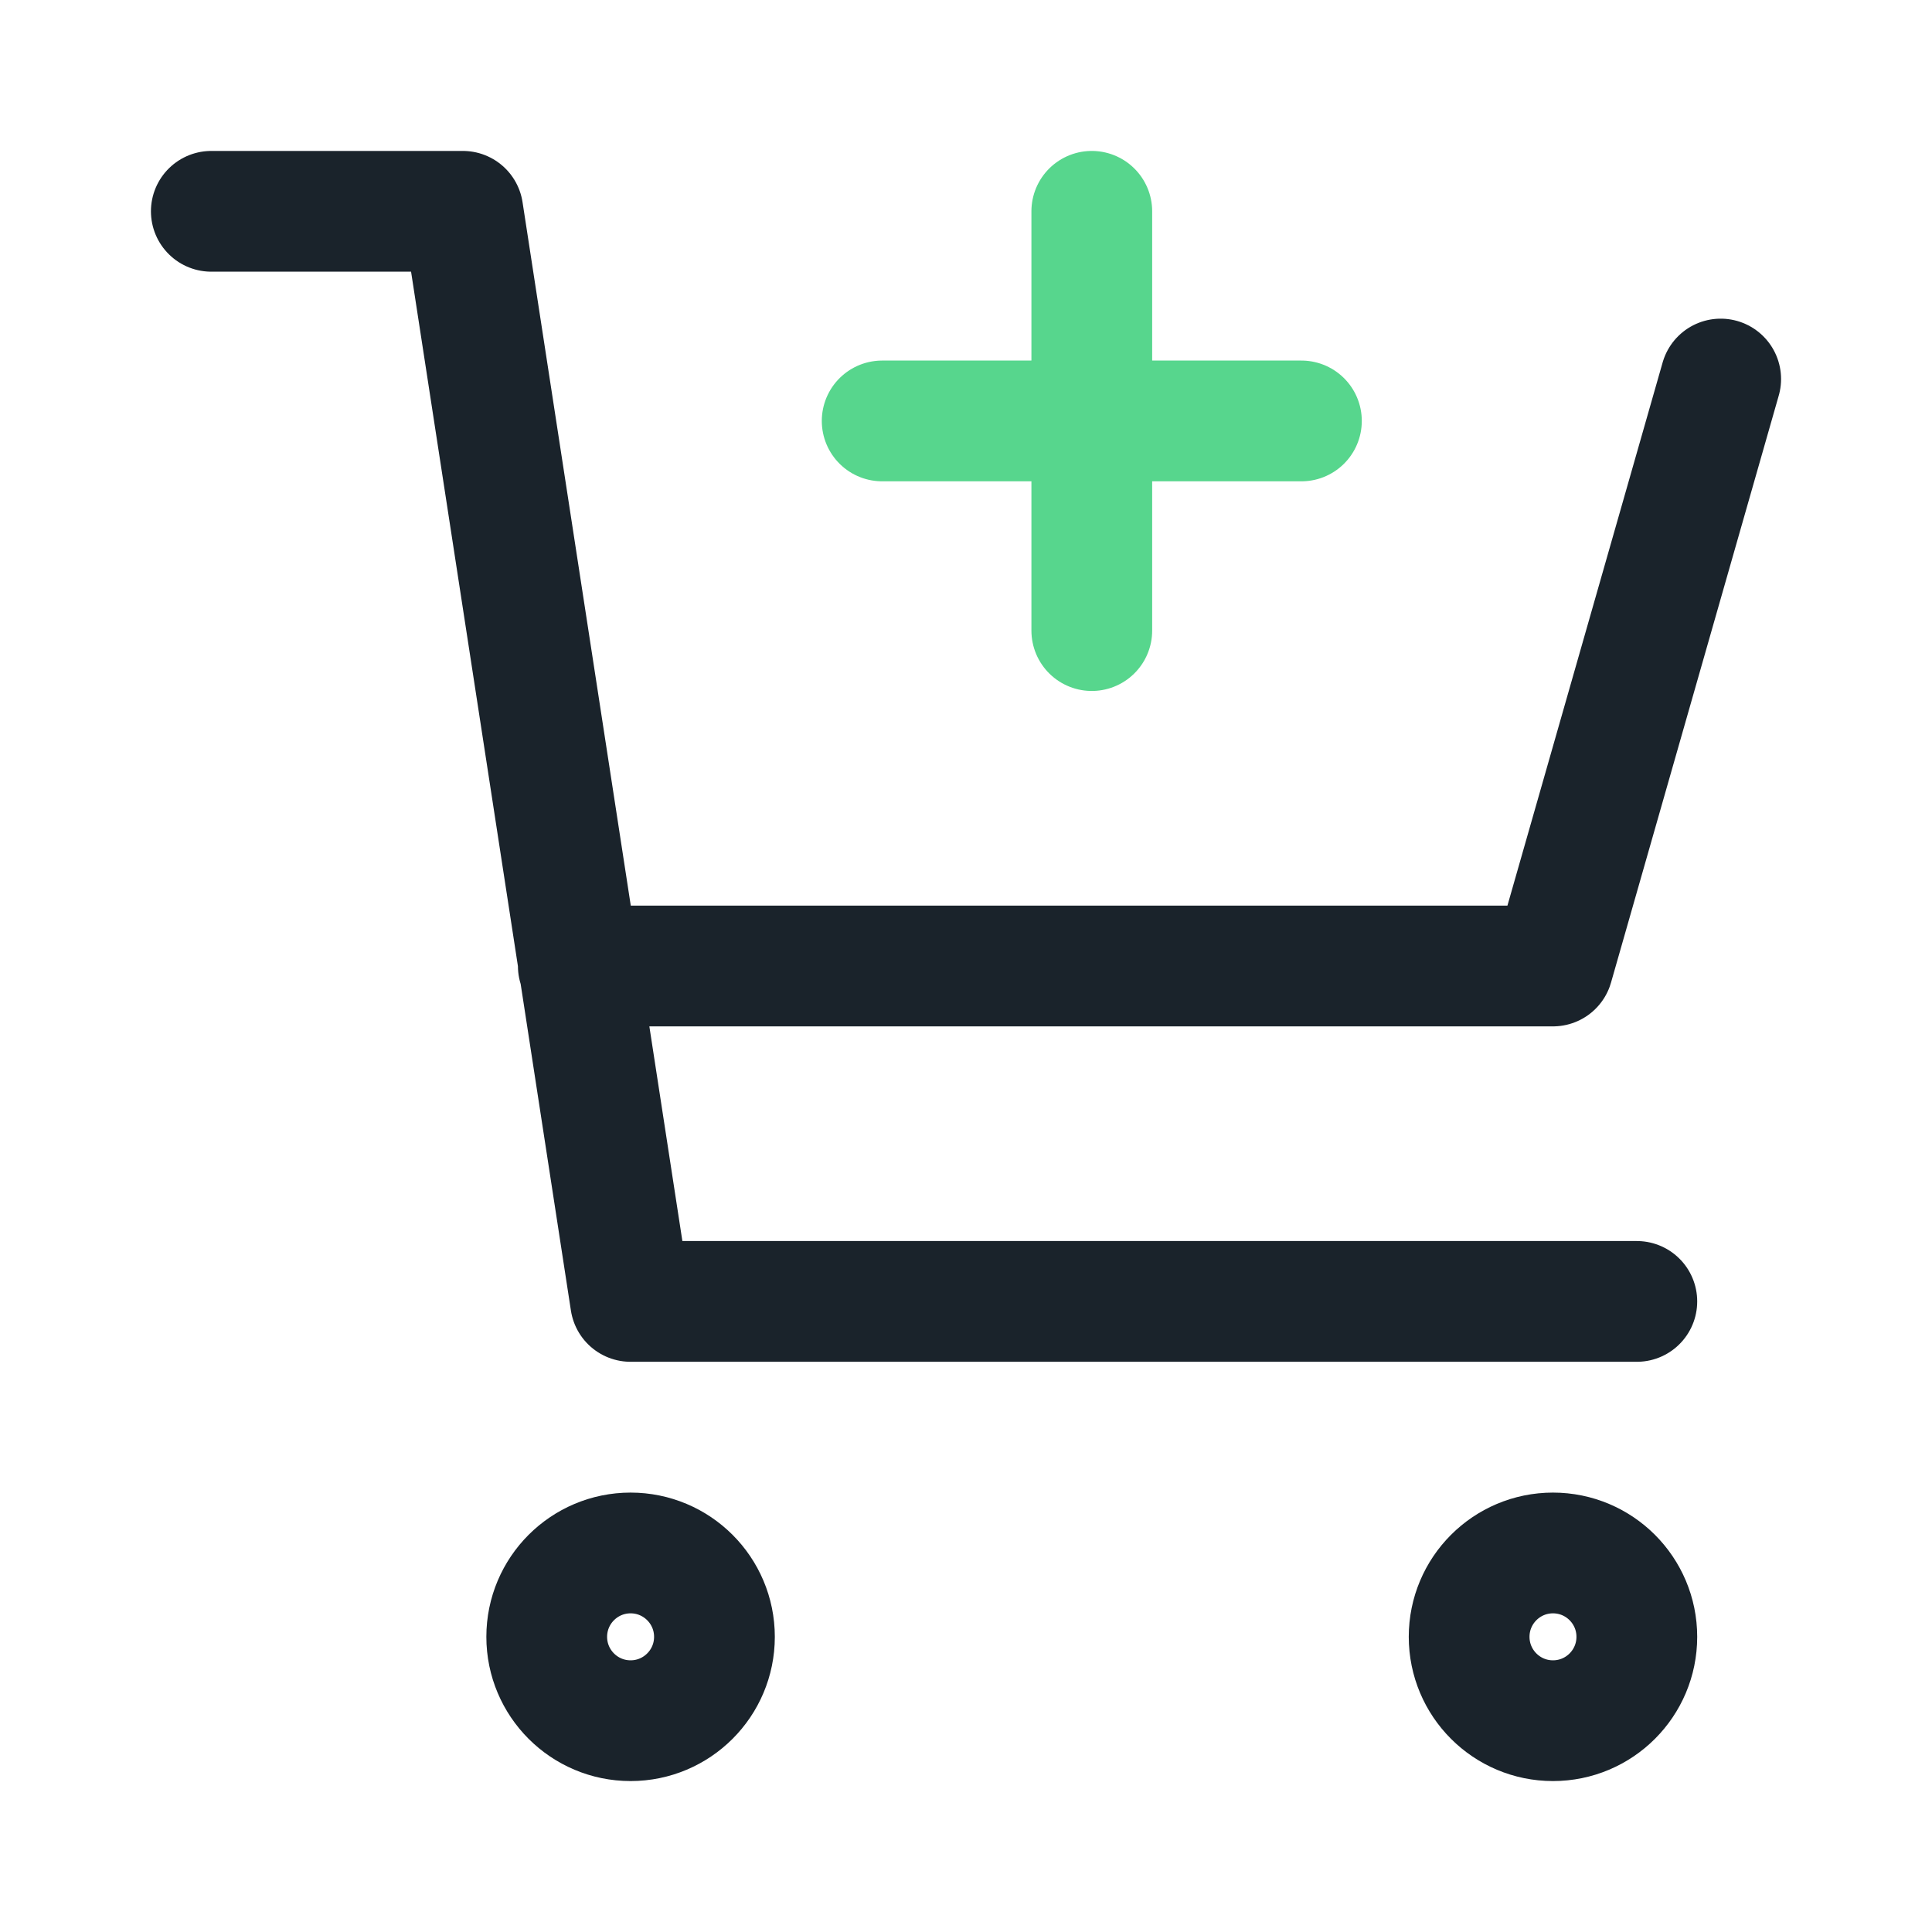
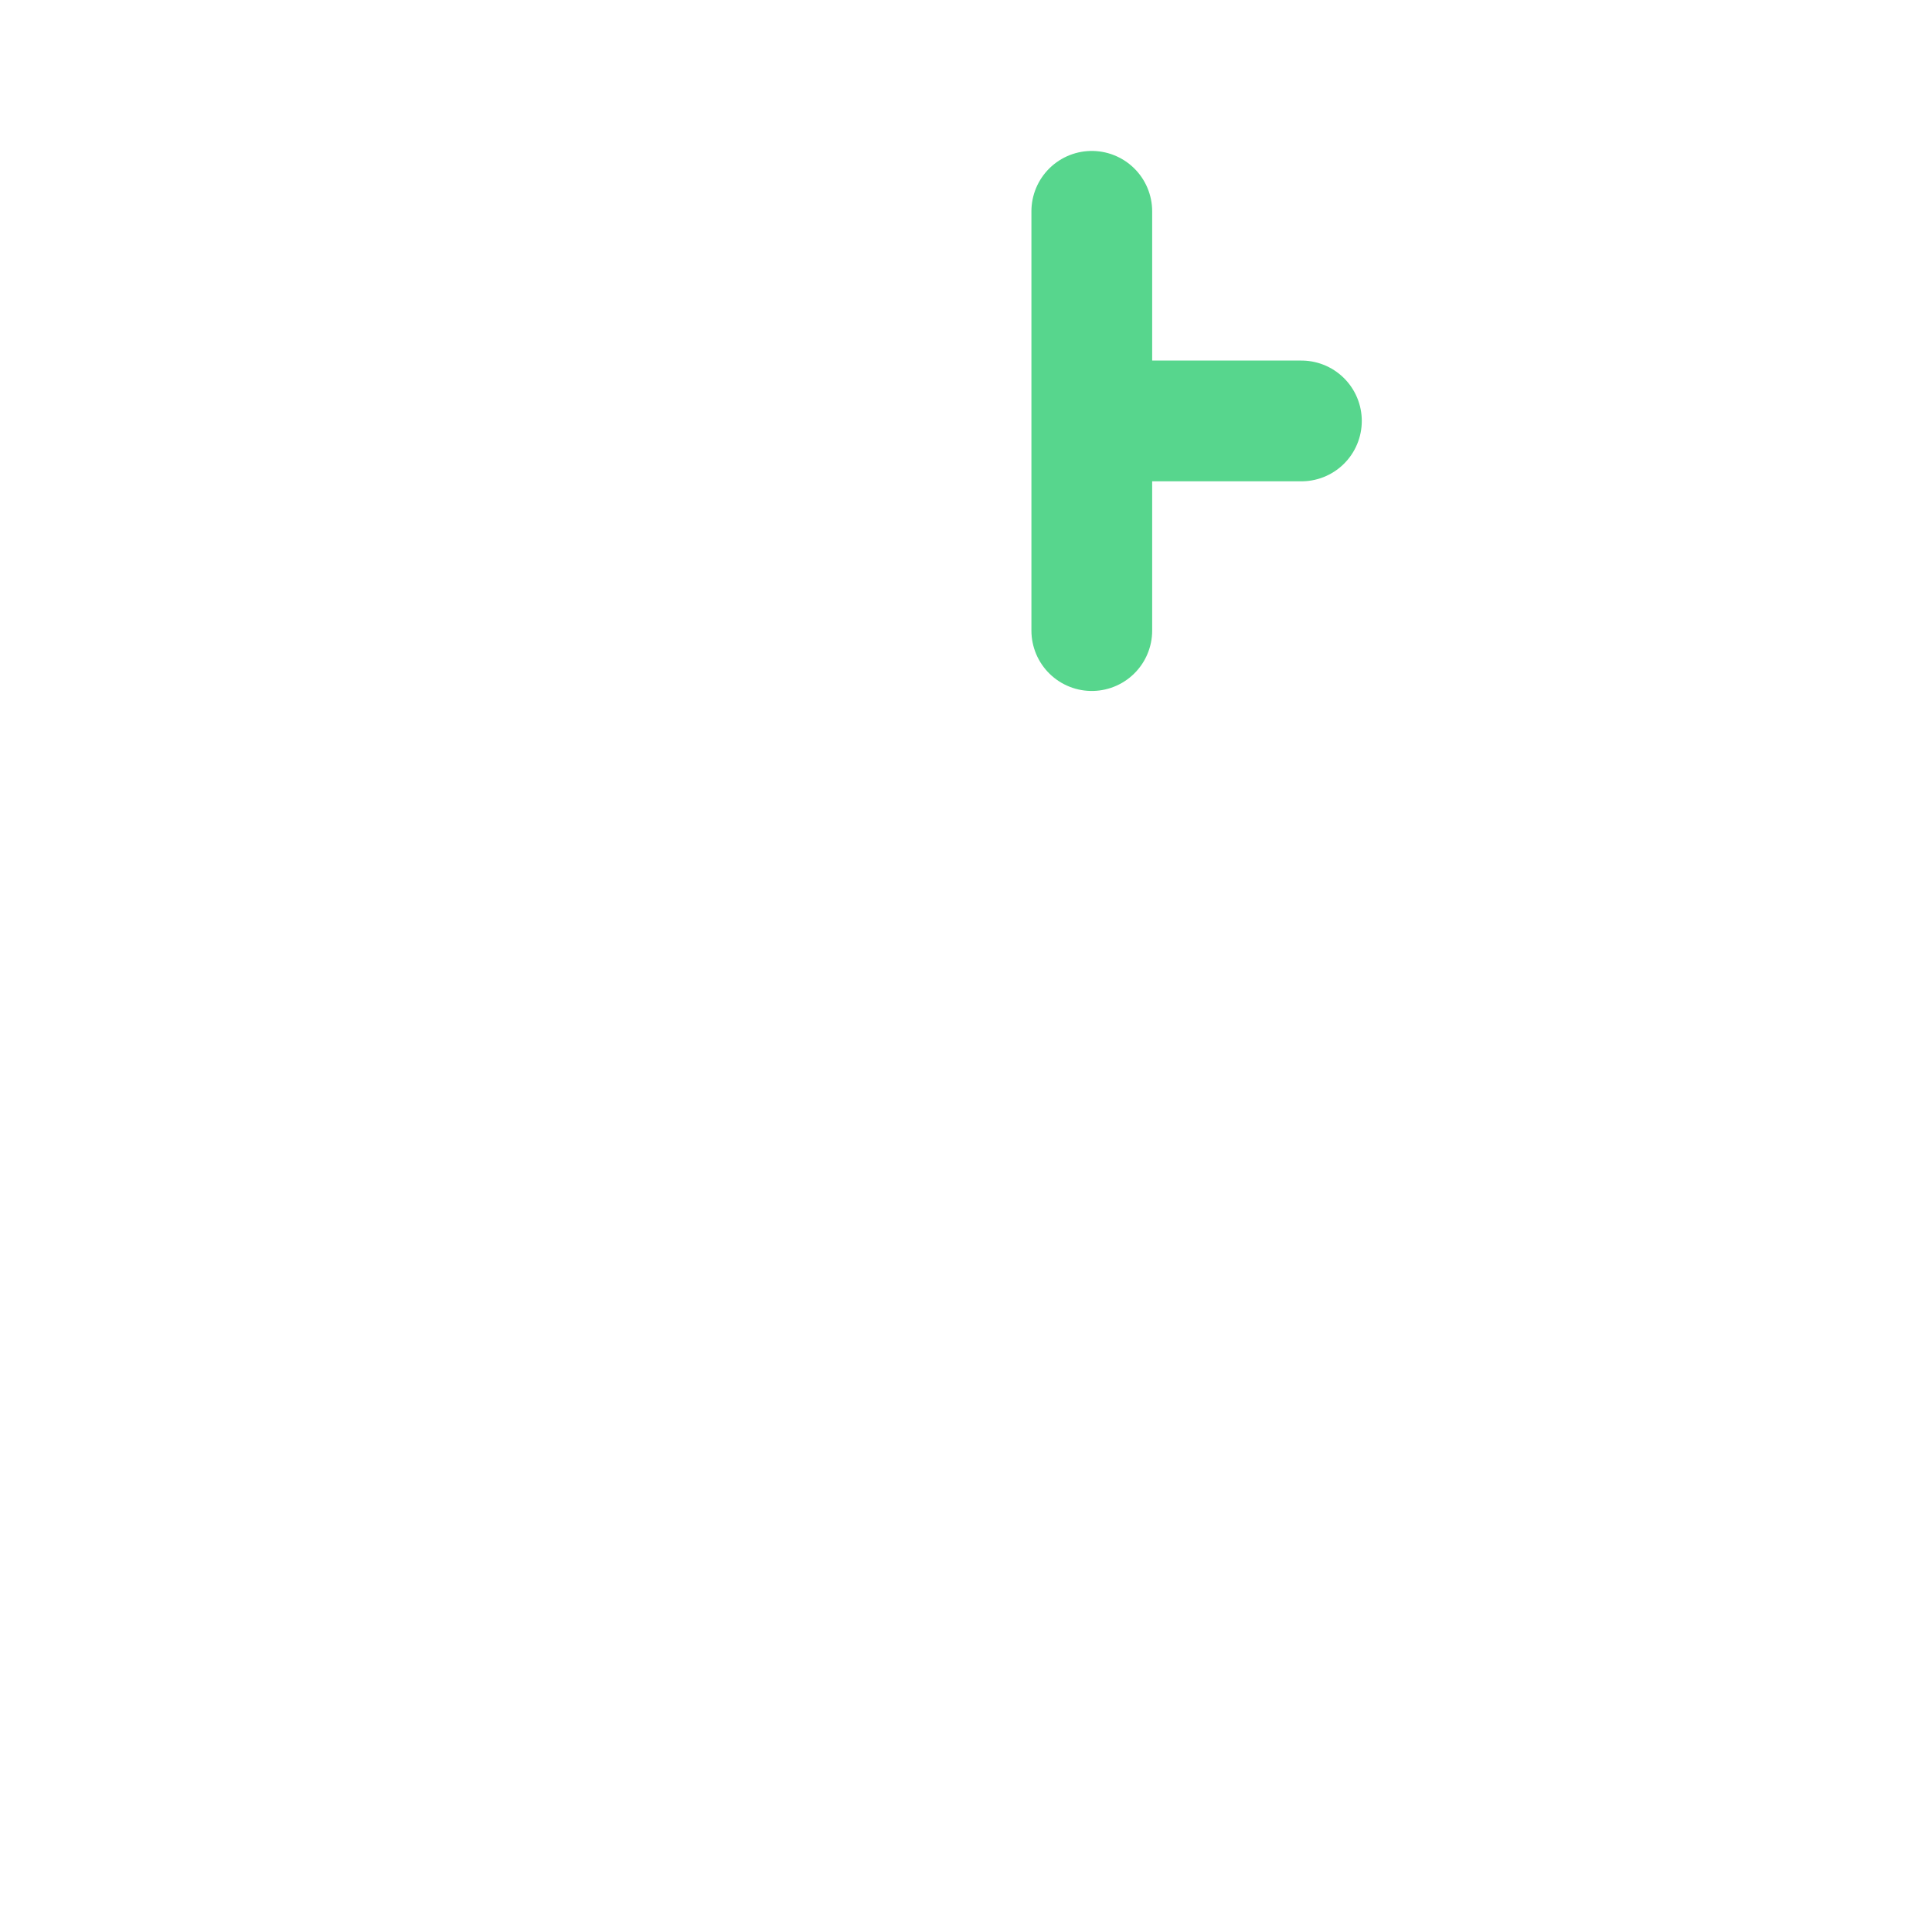
<svg xmlns="http://www.w3.org/2000/svg" width="64" height="64" viewBox="0 0 64 64" fill="none">
-   <path d="M43.111 13.944H36.167M36.167 13.944H29.223M36.167 13.944V20.889M36.167 13.944V7" stroke="#57D68D" stroke-width="4" stroke-linecap="round" stroke-linejoin="round" />
-   <path d="M57 12.556L51.444 32H19.157M54.222 43.111H20.889L15.333 7H7M23.667 54.222C23.667 55.756 22.423 57 20.889 57C19.355 57 18.111 55.756 18.111 54.222C18.111 52.688 19.355 51.444 20.889 51.444C22.423 51.444 23.667 52.688 23.667 54.222ZM54.222 54.222C54.222 55.756 52.979 57 51.444 57C49.91 57 48.667 55.756 48.667 54.222C48.667 52.688 49.91 51.444 51.444 51.444C52.979 51.444 54.222 52.688 54.222 54.222Z" stroke="#1A232B" stroke-width="4" stroke-linecap="round" stroke-linejoin="round" />
+   <path d="M43.111 13.944H36.167M36.167 13.944M36.167 13.944V20.889M36.167 13.944V7" stroke="#57D68D" stroke-width="4" stroke-linecap="round" stroke-linejoin="round" />
</svg>